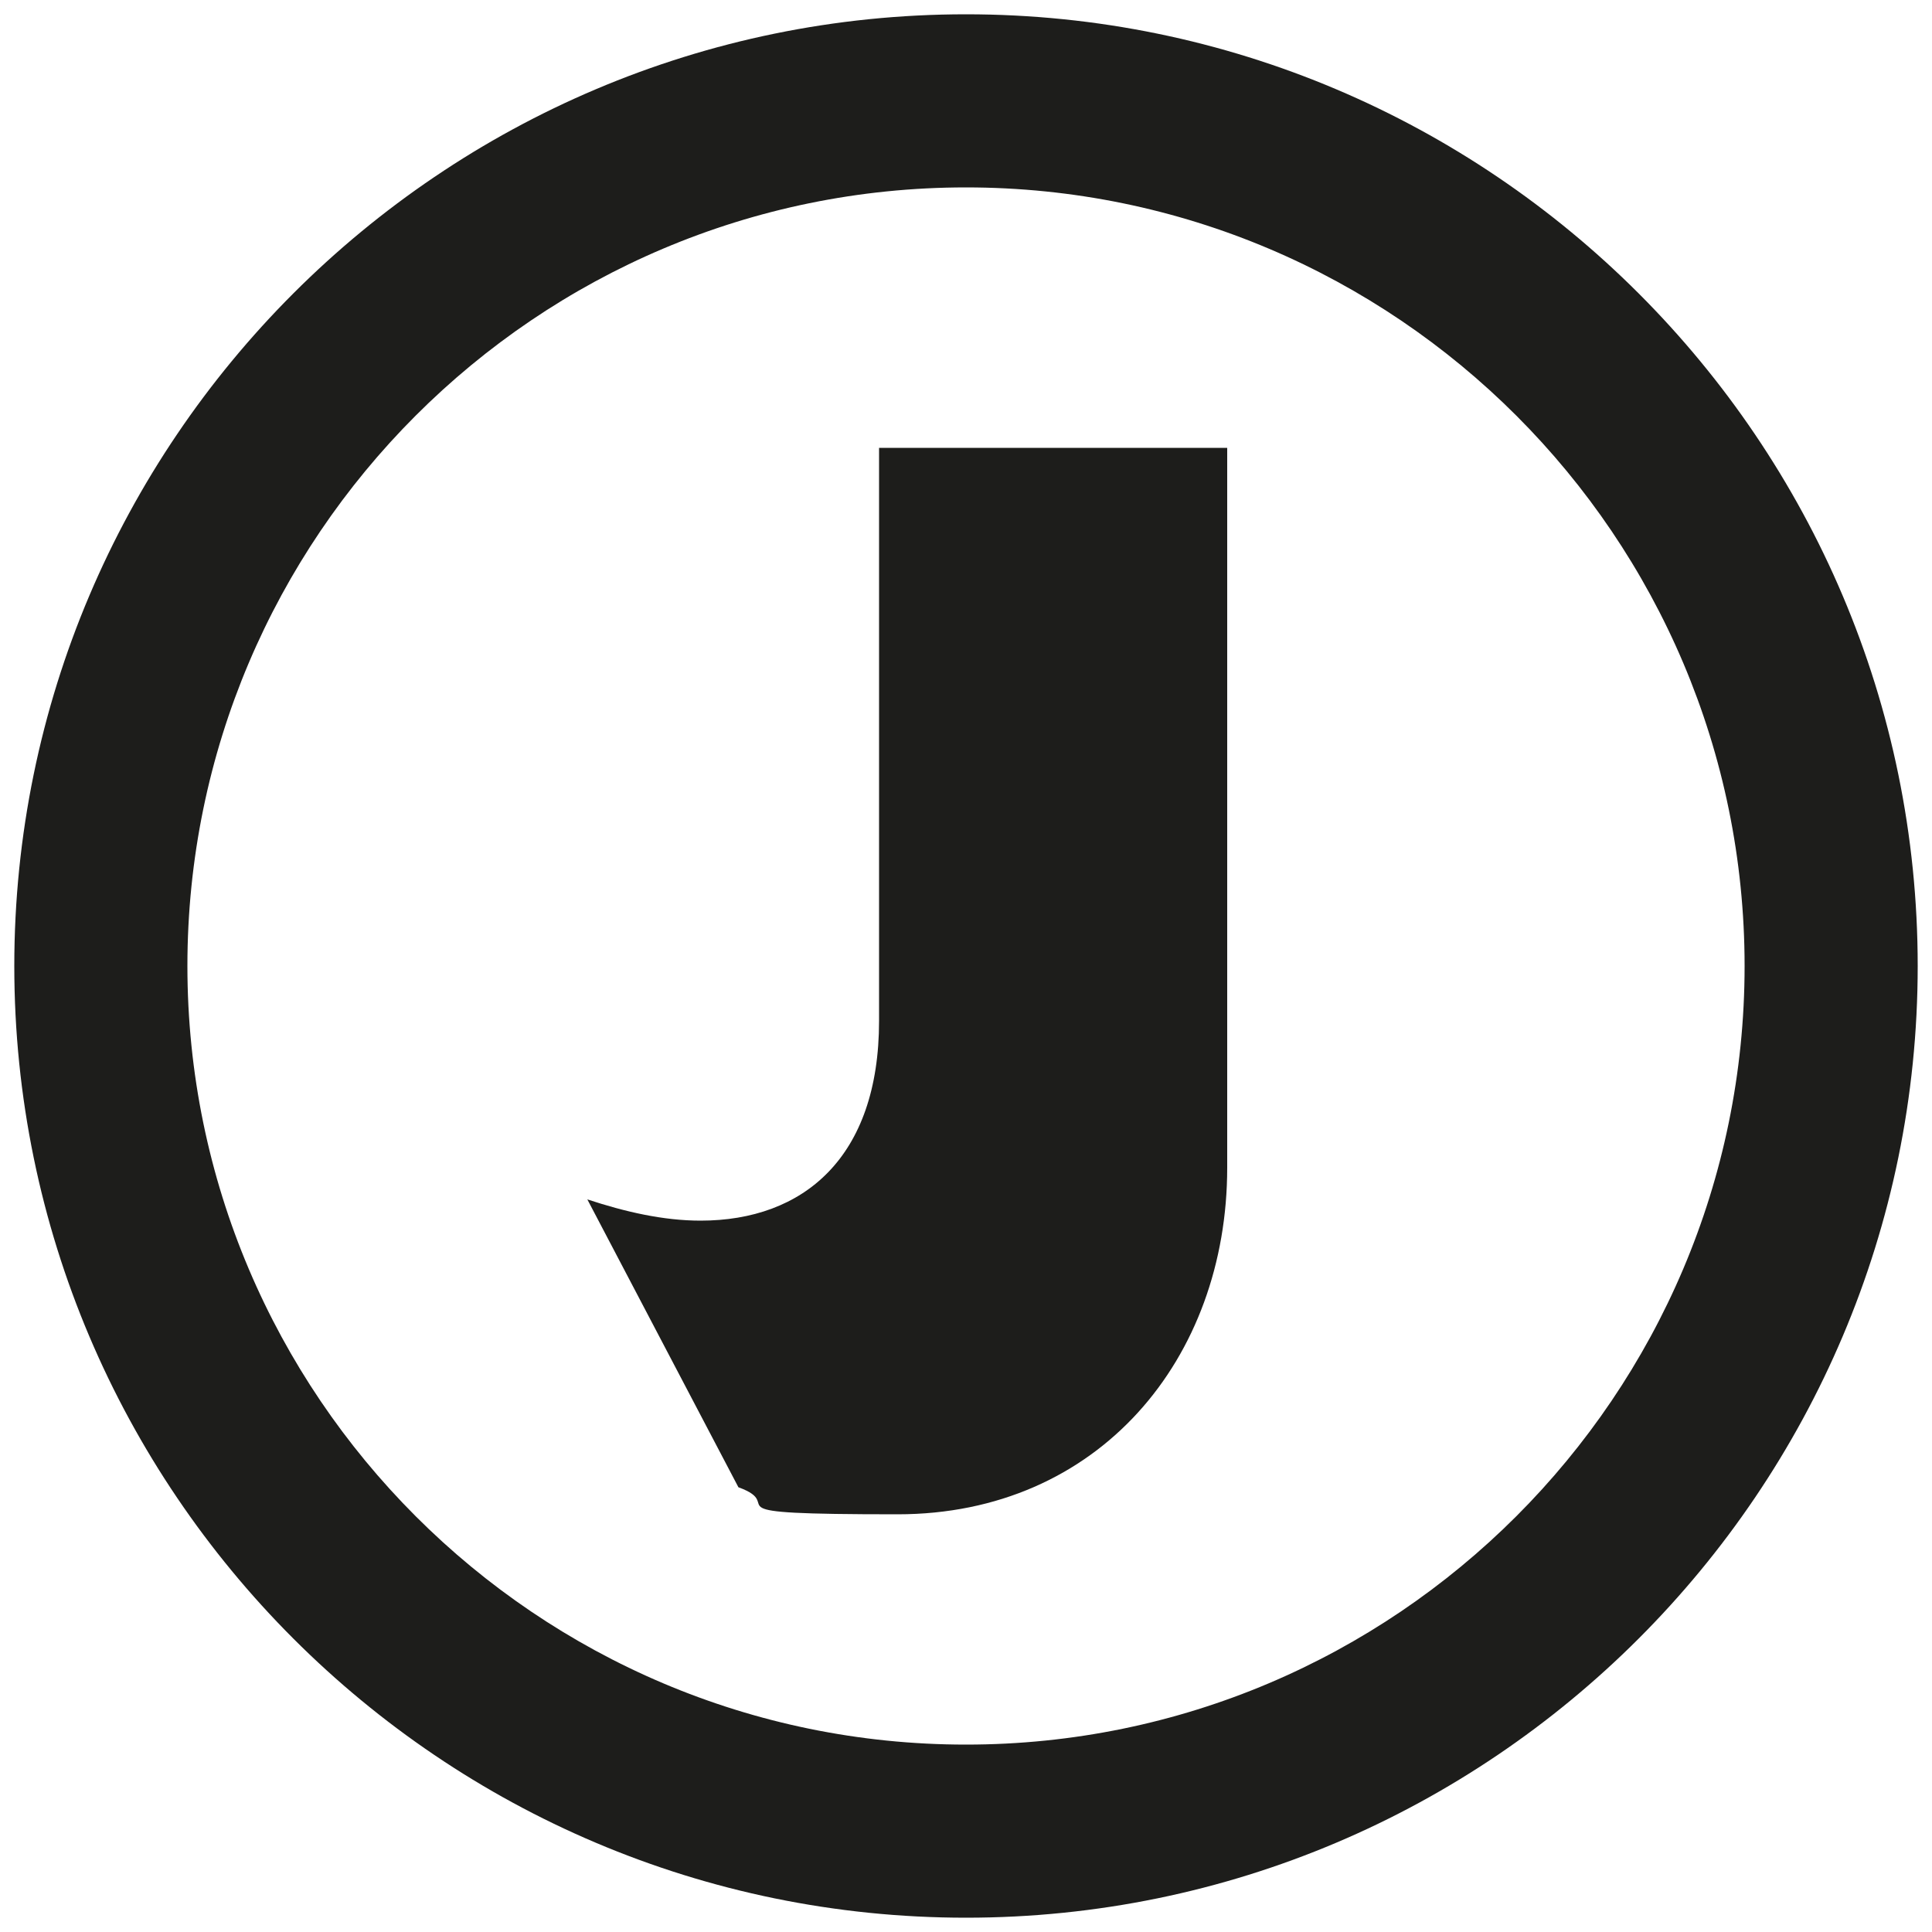
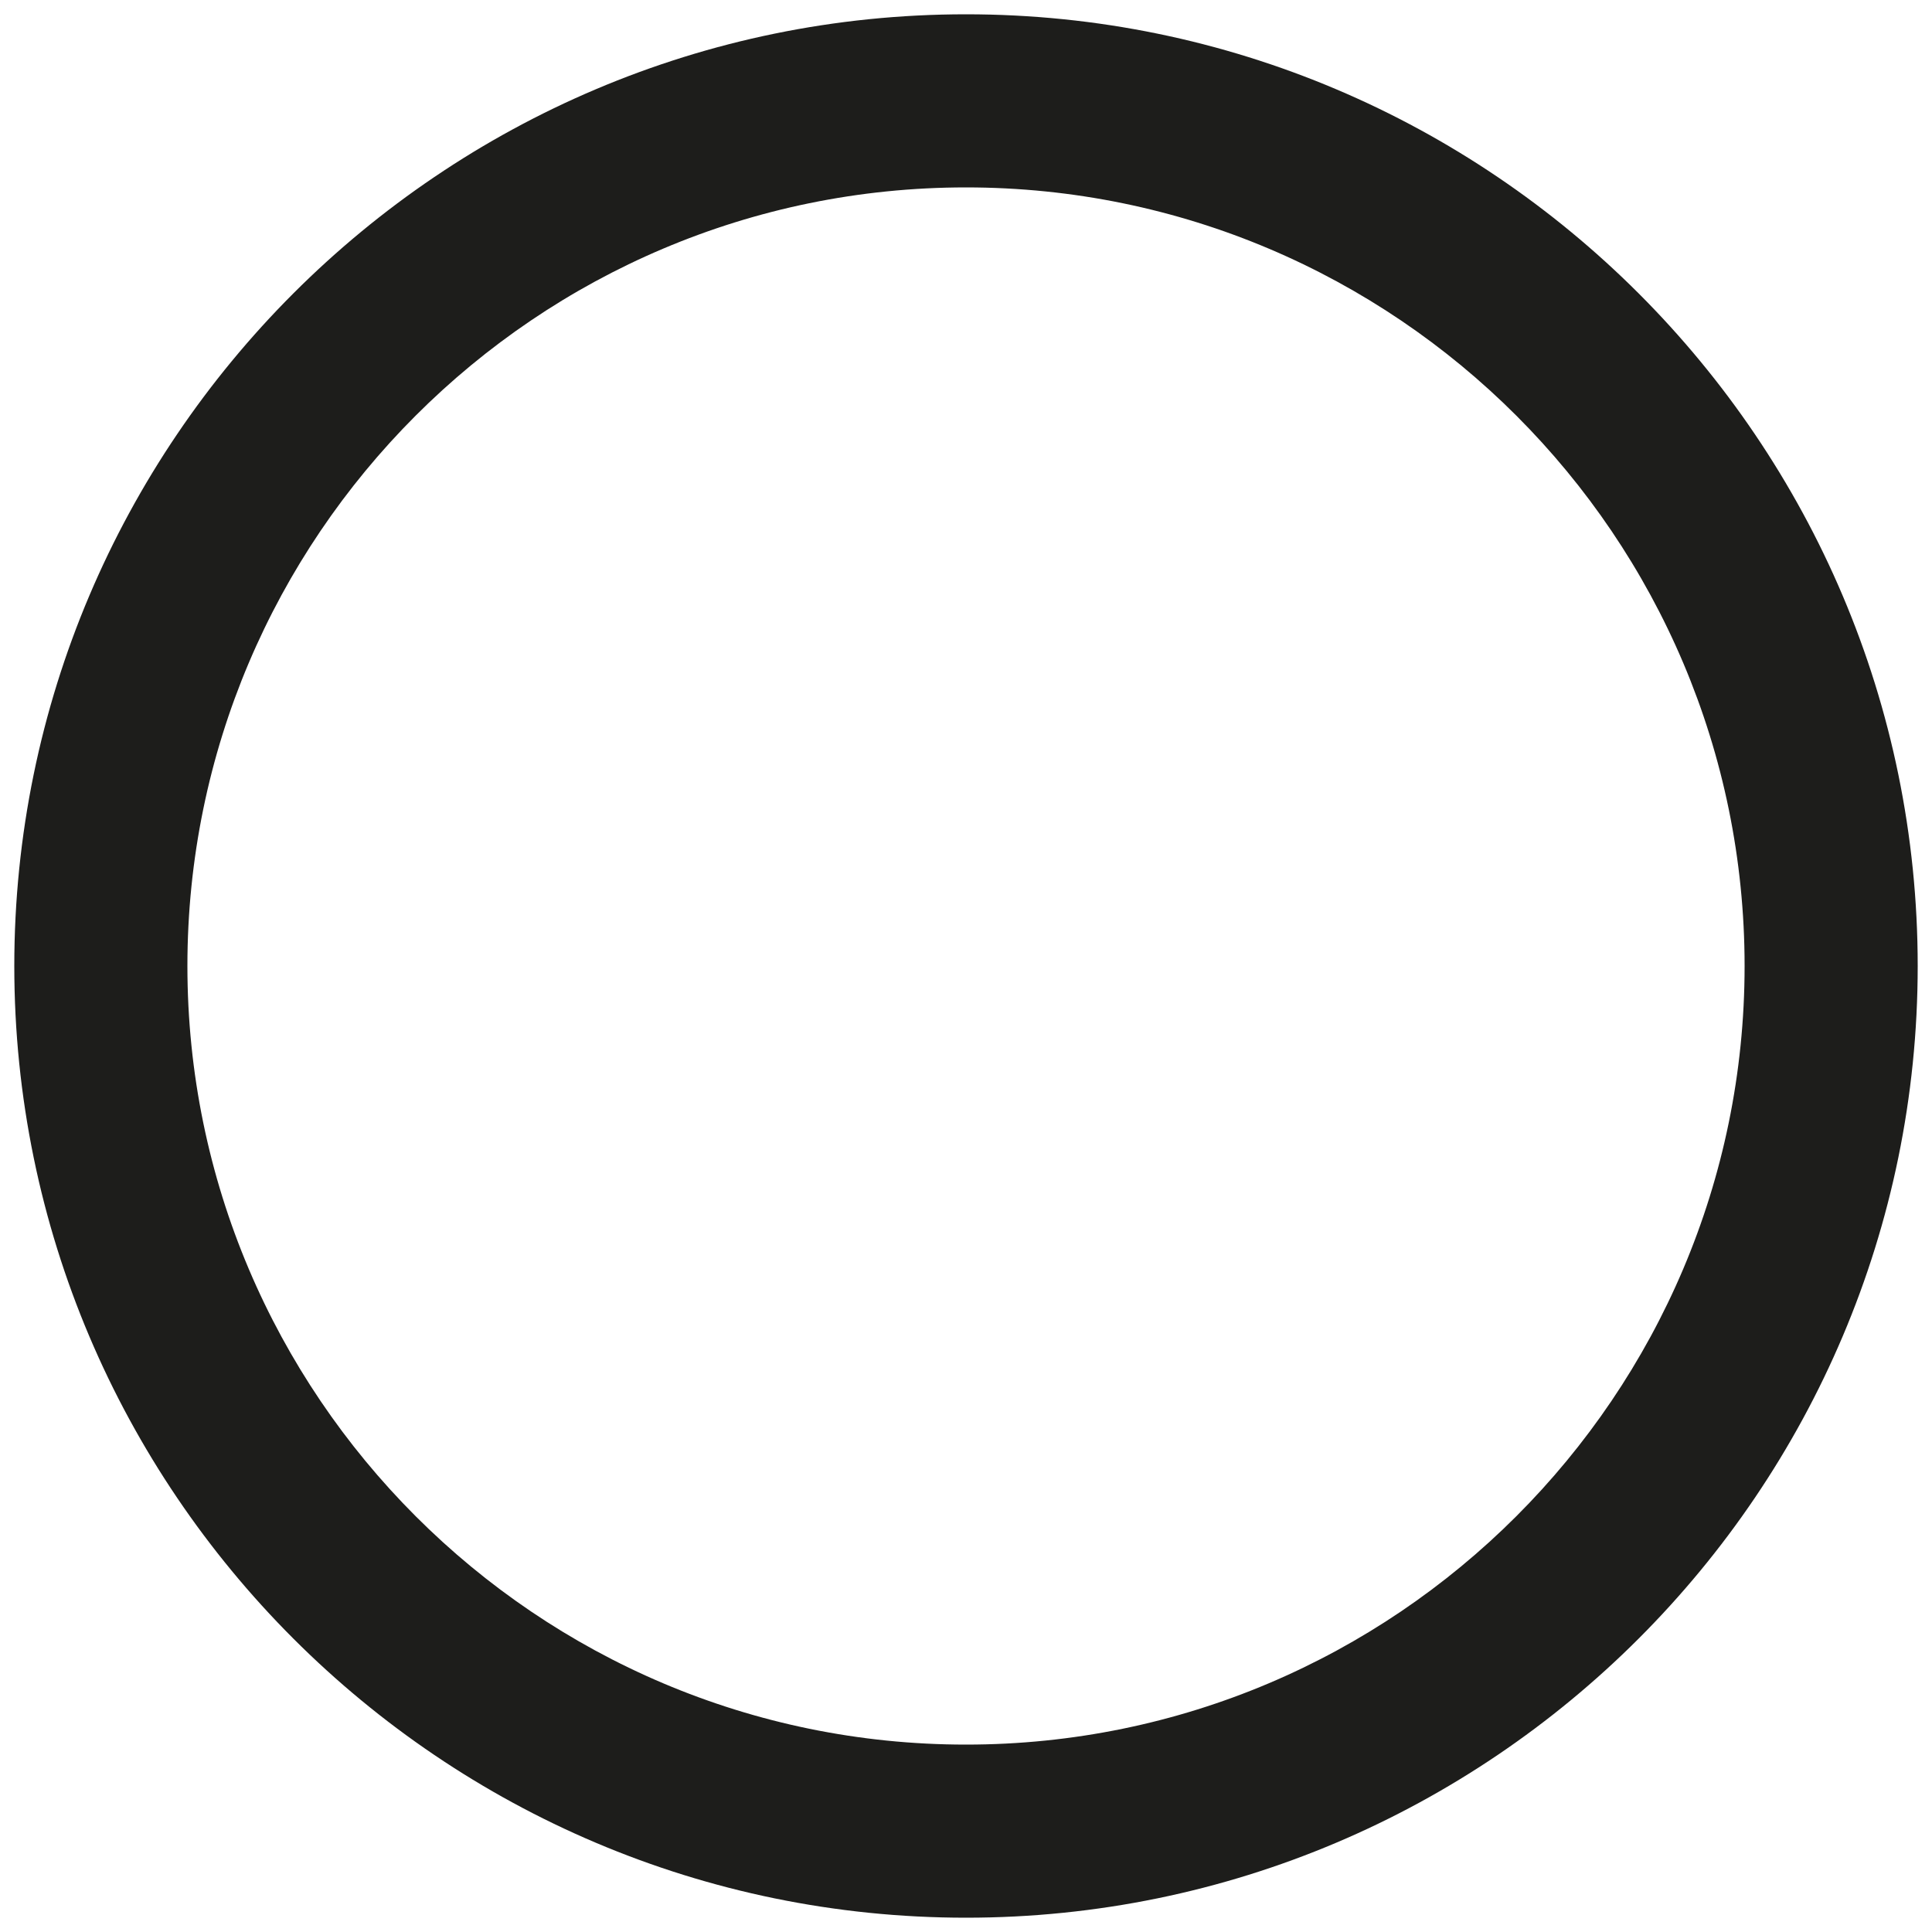
<svg xmlns="http://www.w3.org/2000/svg" id="Livello_1" version="1.1" viewBox="0 0 500 500">
  <defs>
    <style>
      .st0 {
        fill: #1d1d1b;
      }
    </style>
  </defs>
-   <path class="st0" d="M317.6,115.9v186.3c0,49.4-33.2,89.7-85.3,89.7s-27.7-2.1-41.2-7l-39.1-74.5c9.7,3.2,19.6,5.5,29.3,5.5,26.6,0,46.2-16.3,46.2-51.7V115.9h90.2Z" />
  <path class="st0" d="M250,496.3C114.2,496.3,3.7,385.8,3.7,250S114.2,3.7,250,3.7s246.3,110.5,246.3,246.3-110.5,246.3-246.3,246.3ZM250,48.5c-111.2,0-201.5,90.4-201.5,201.5s90.4,201.5,201.5,201.5,201.5-90.4,201.5-201.5S361.2,48.5,250,48.5h0Z" />
</svg>